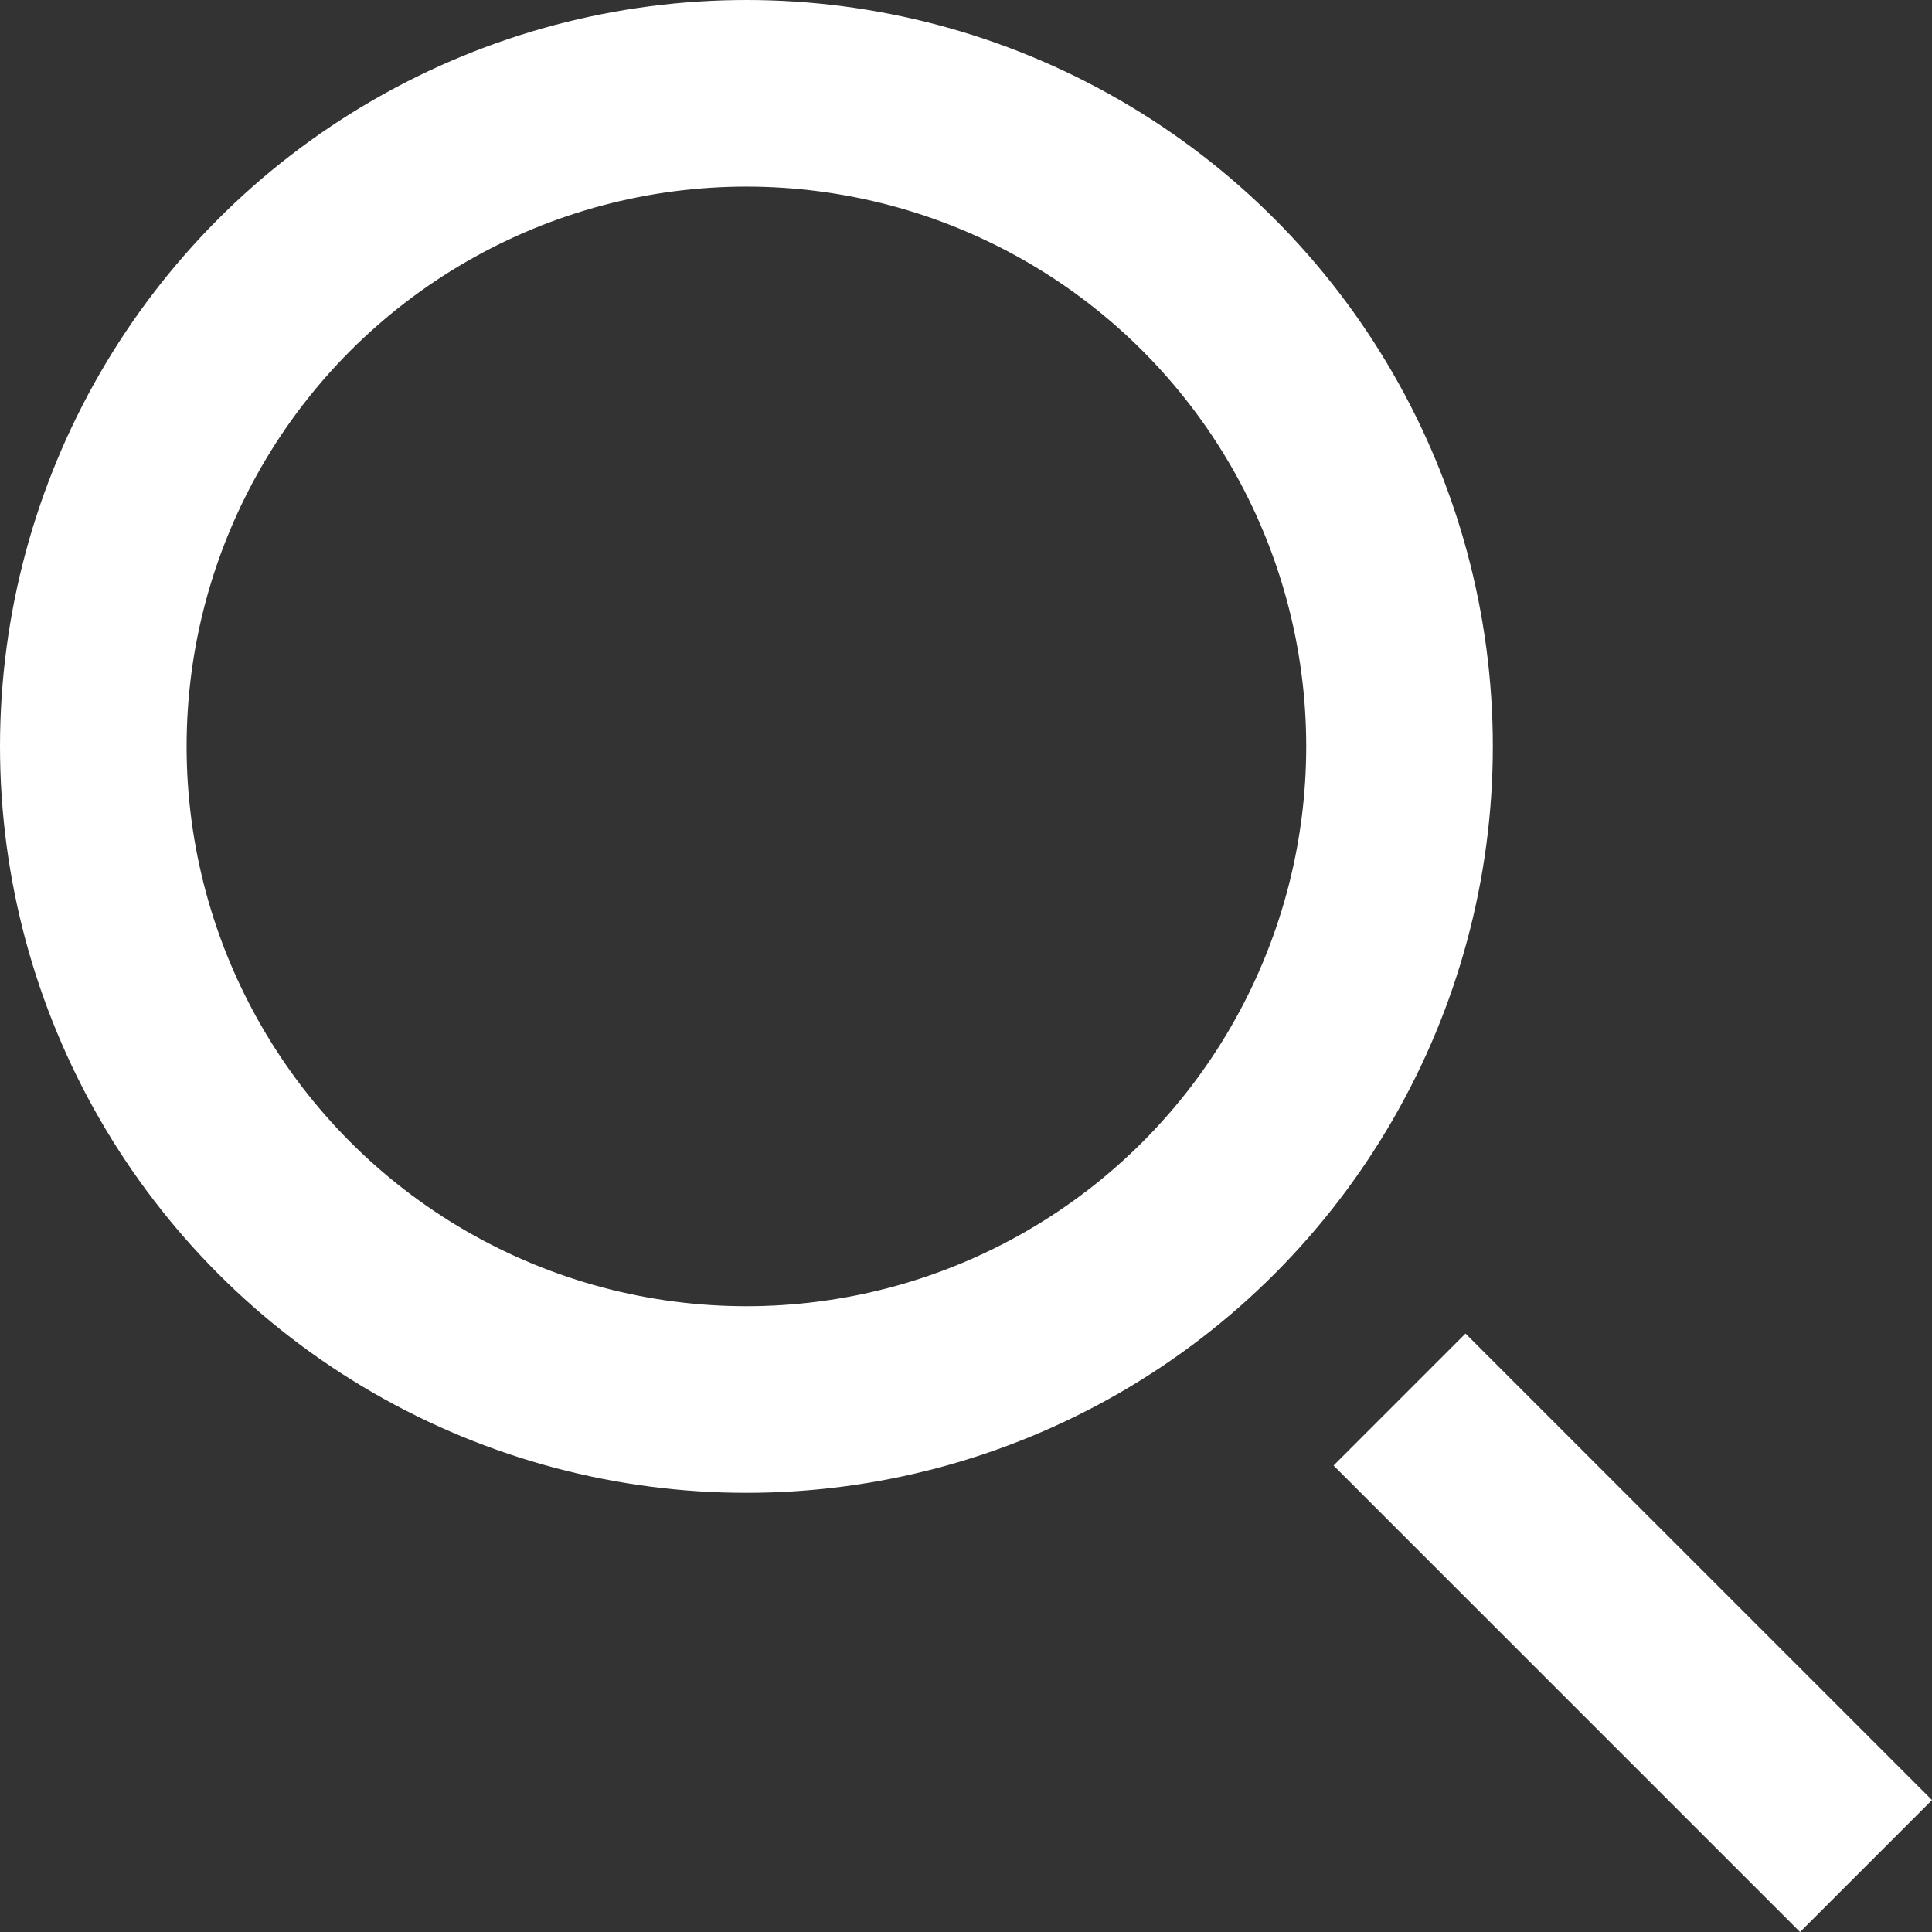
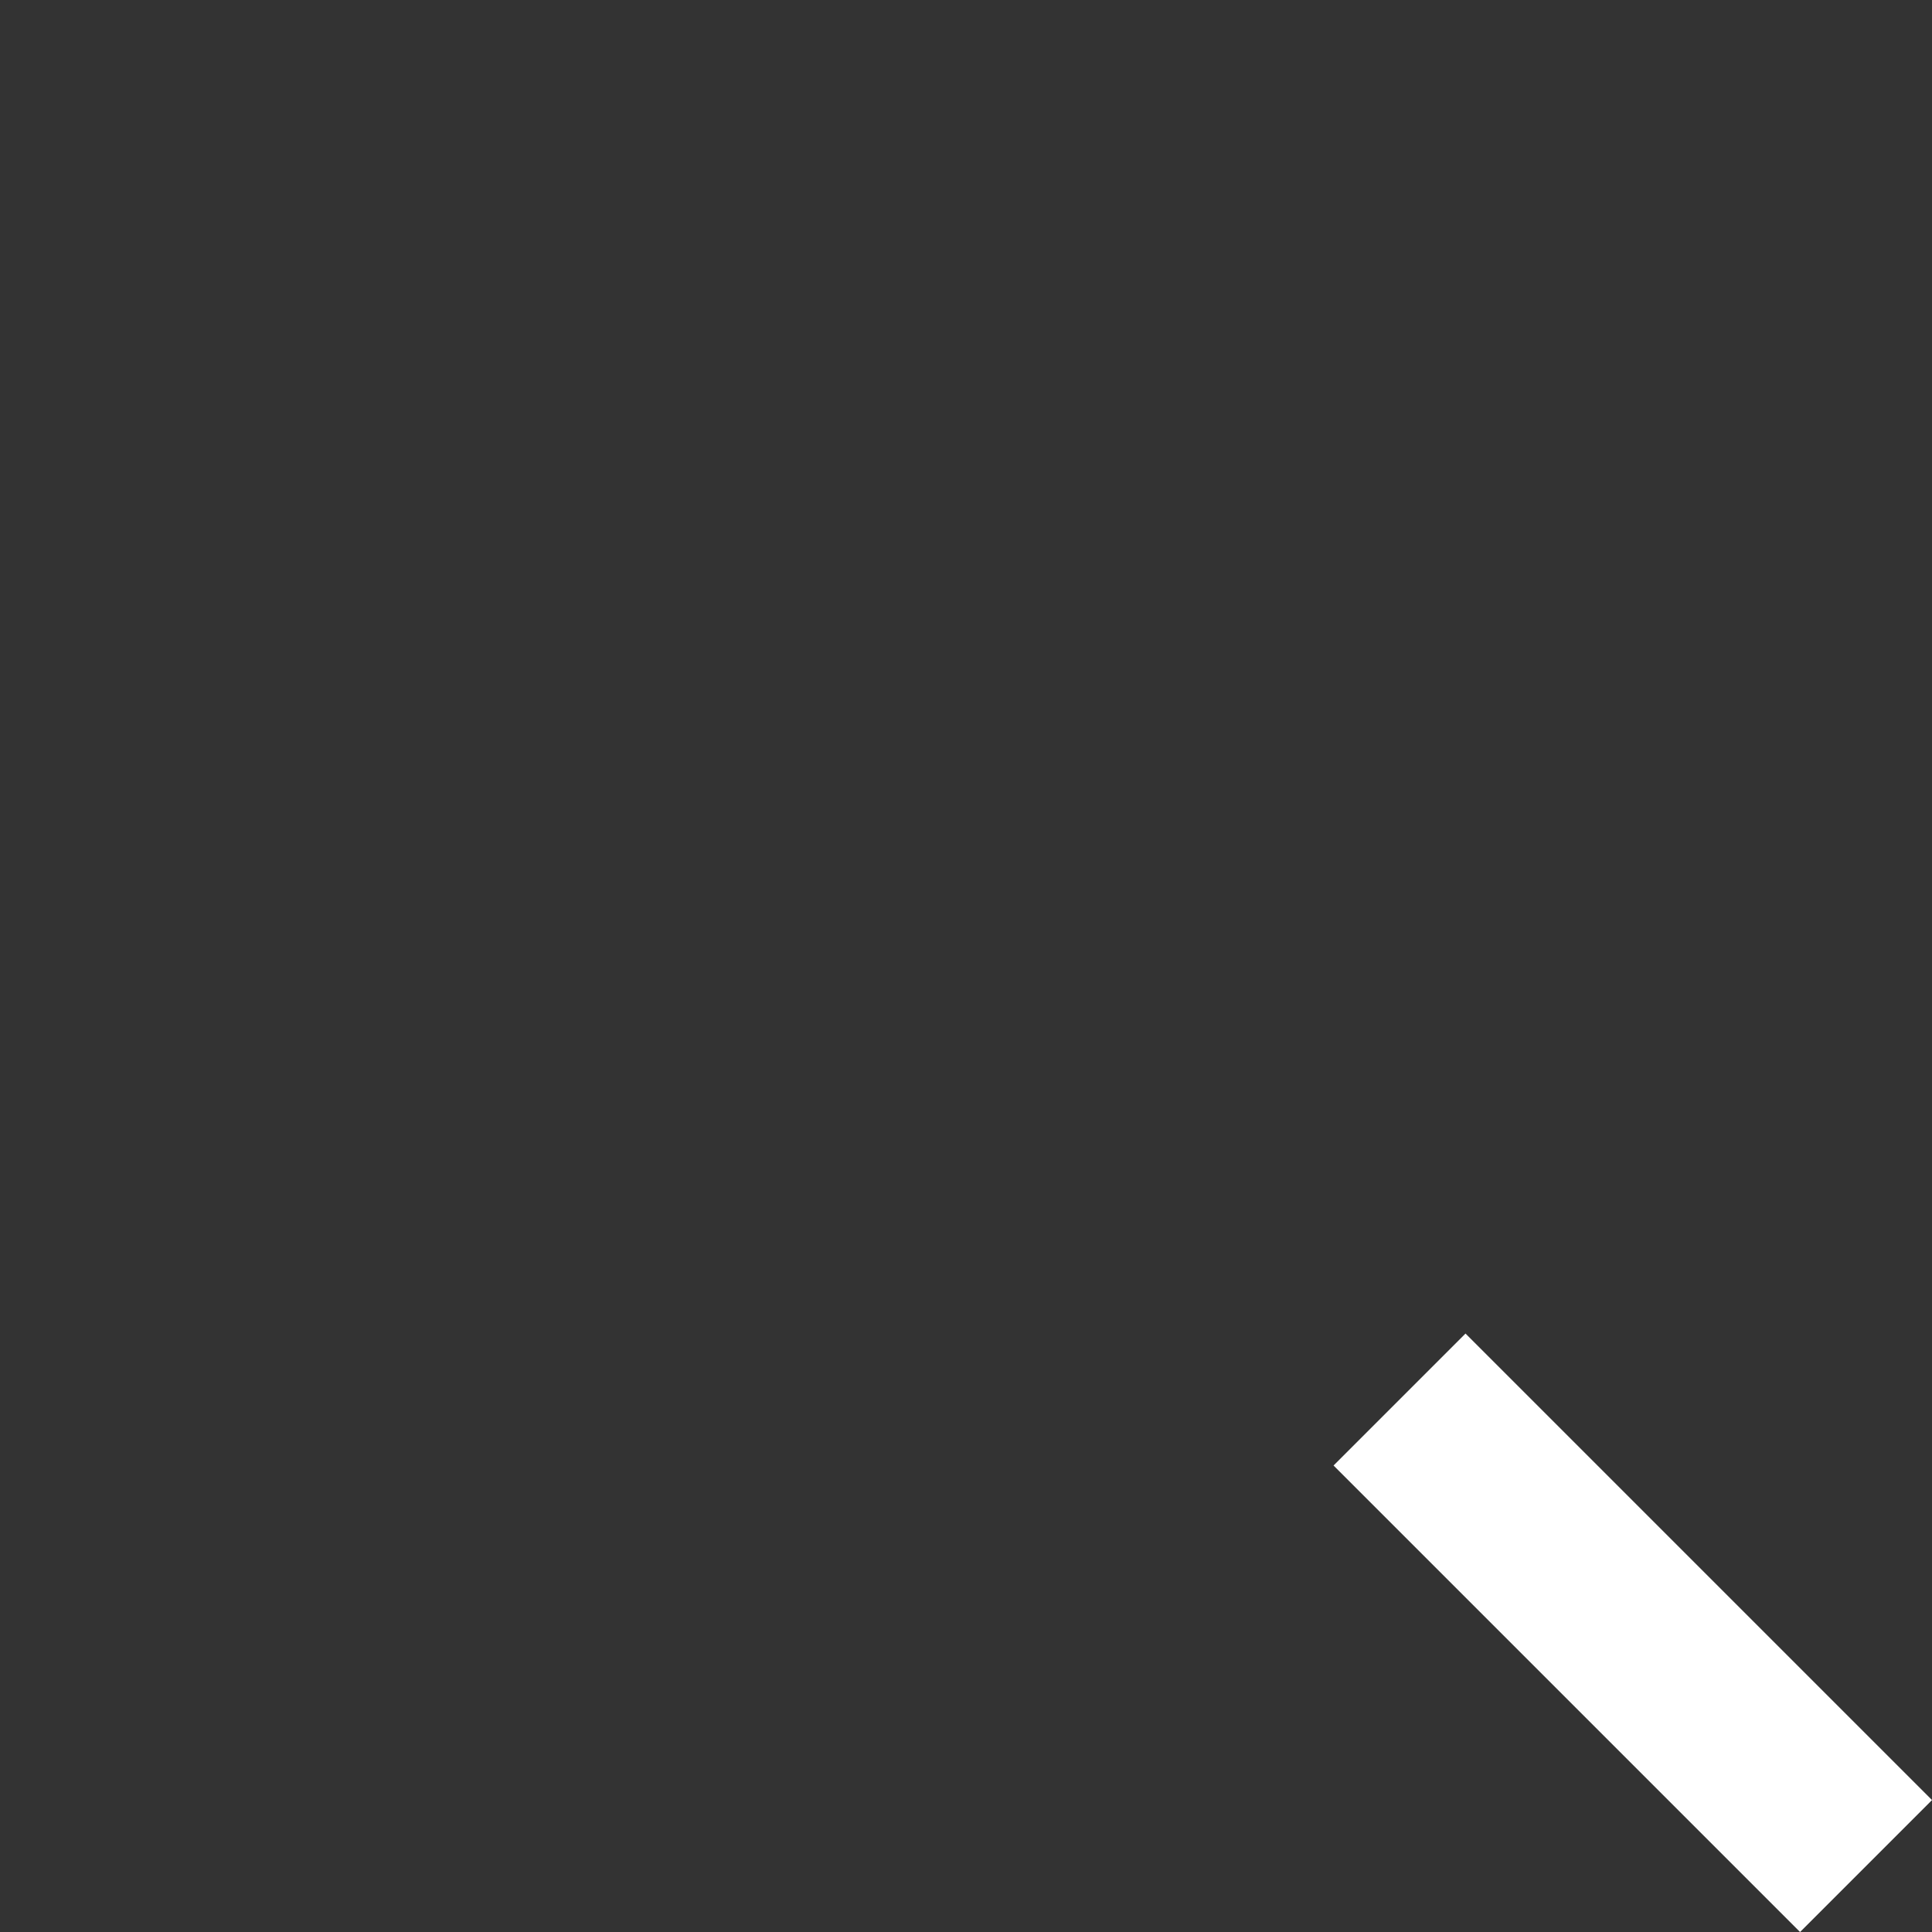
<svg xmlns="http://www.w3.org/2000/svg" width="20.707" height="20.707" viewBox="0 0 20.707 20.707">
  <rect x="0" y="0" width="20.707" height="20.707" fill="#333333" stroke="none" />
  <g fill="none" stroke="#fff" stroke-width="2">
-     <circle cx="8" cy="8" r="8" stroke="none" />
-     <circle cx="8" cy="8" r="7" />
-   </g>
+     </g>
  <path fill="none" stroke="#fff" stroke-width="2" d="M15 15l5 5" />
</svg>